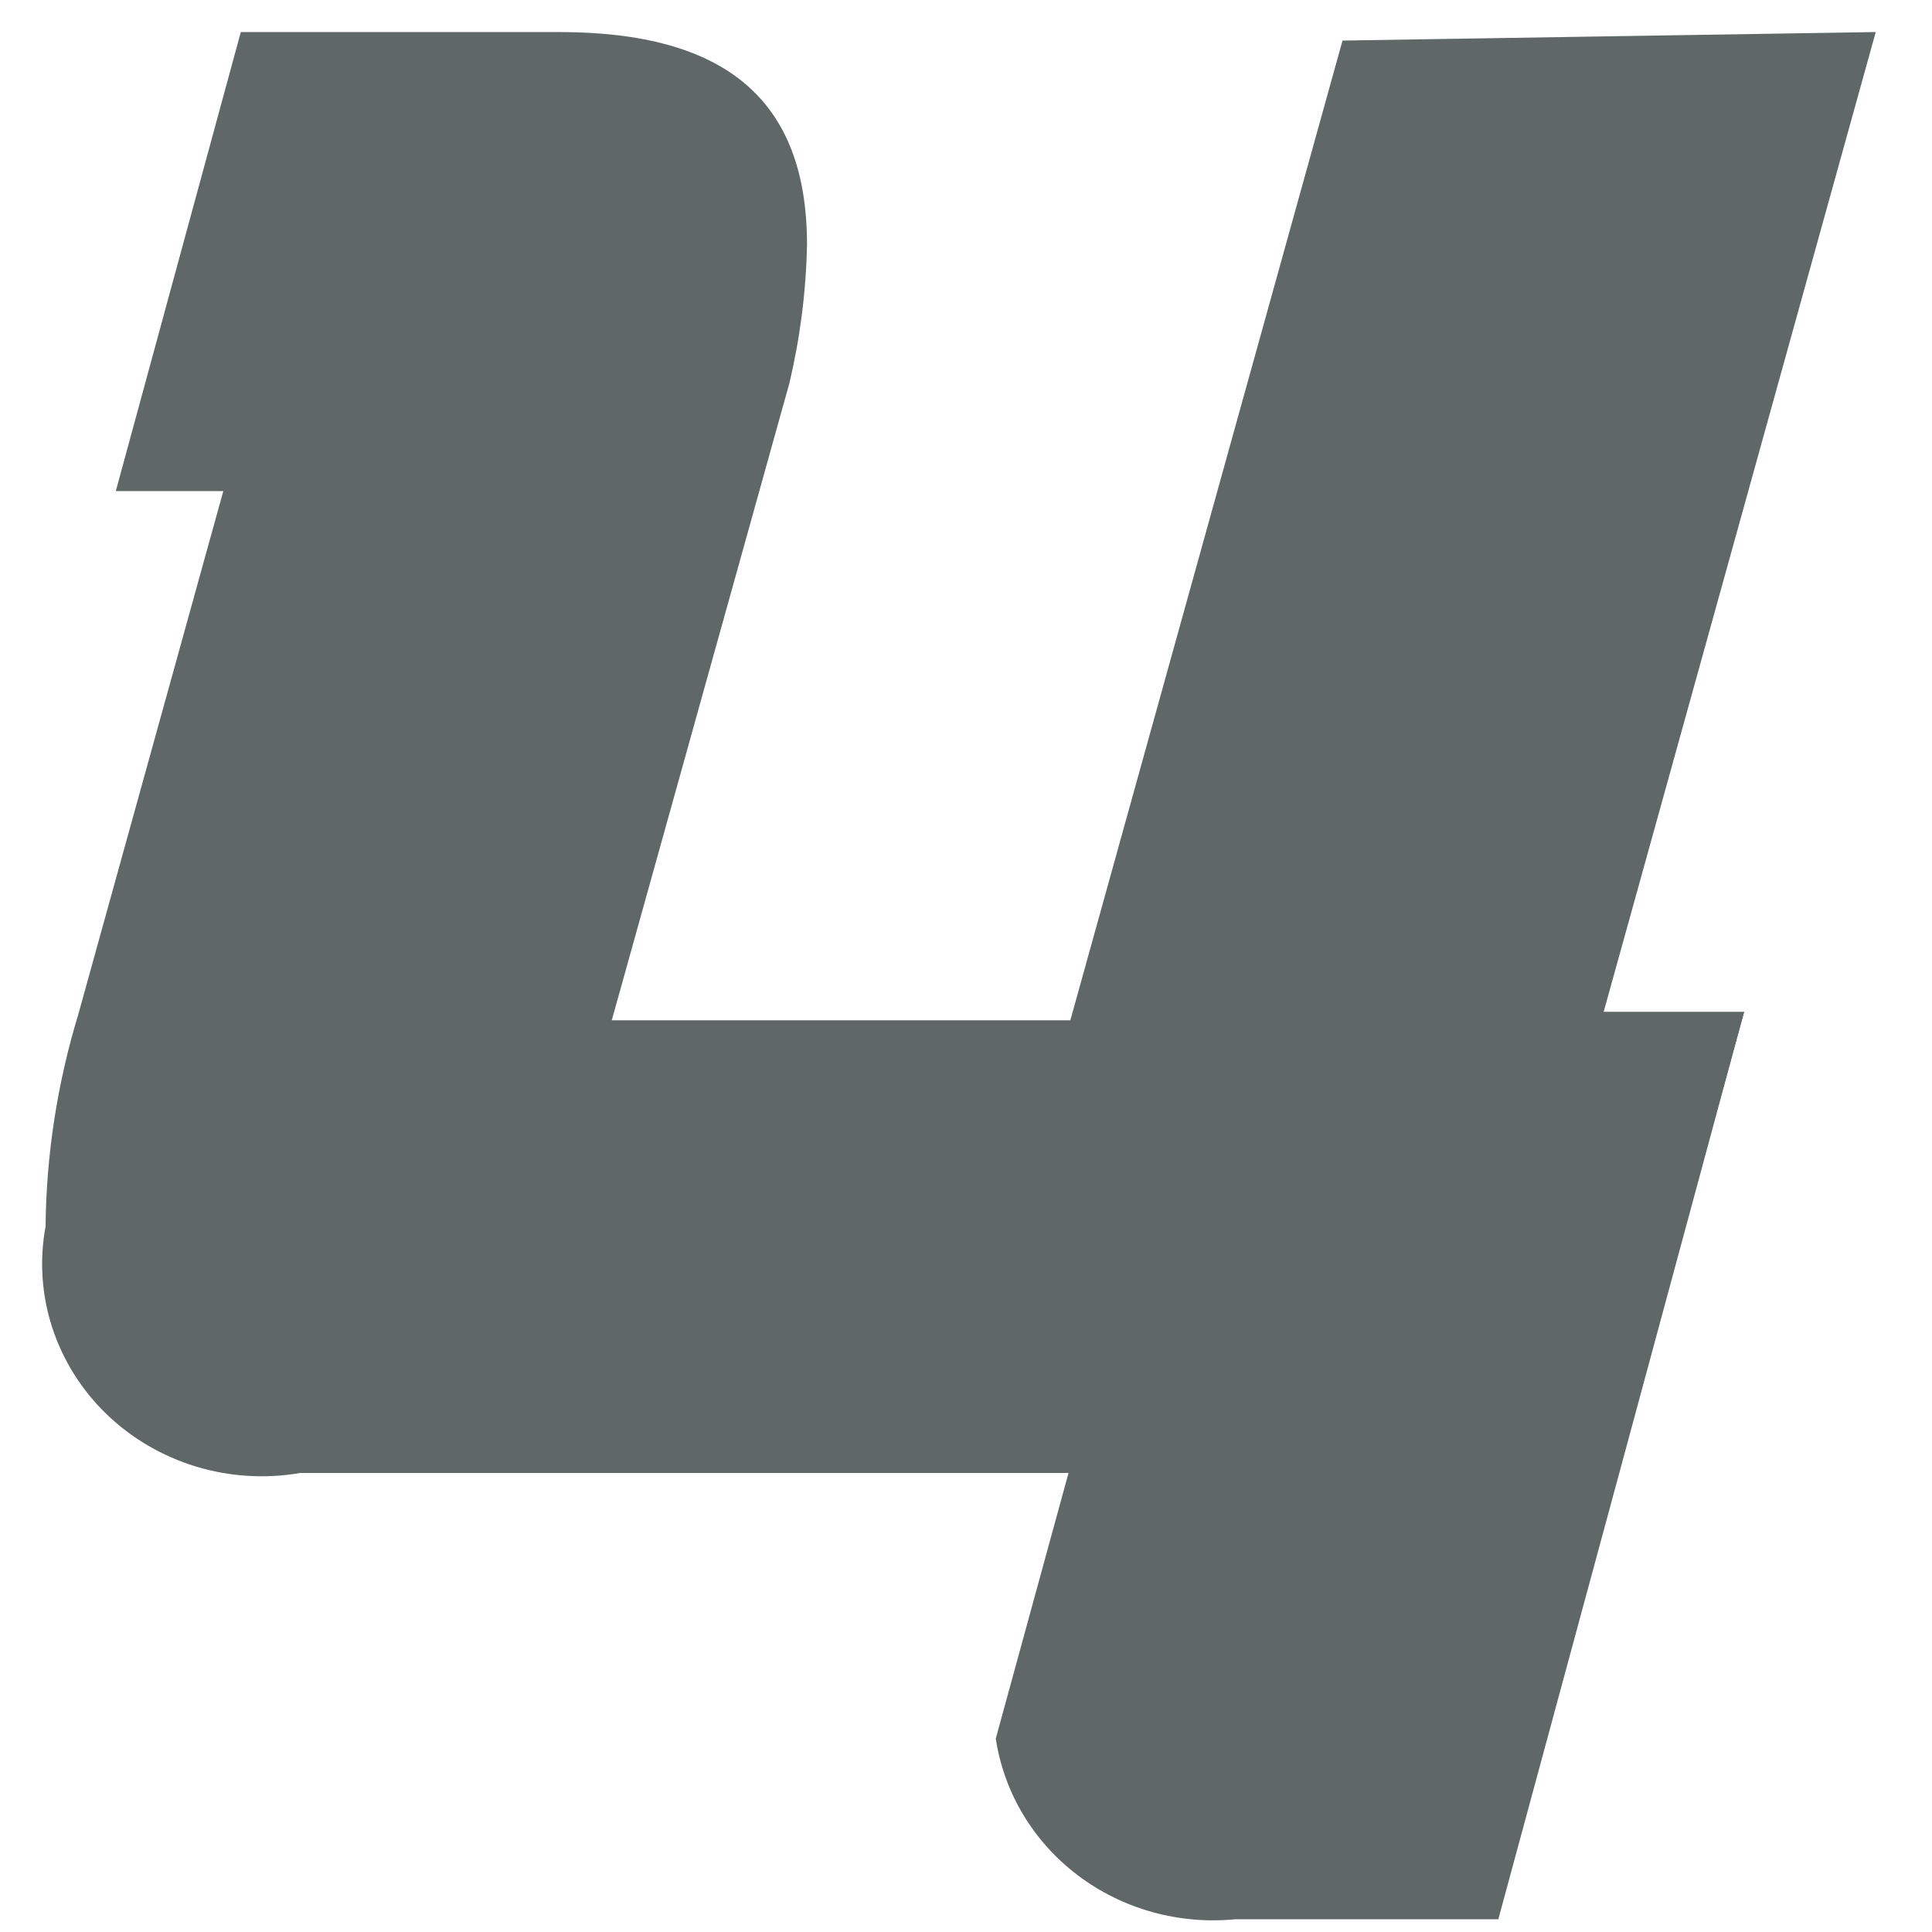
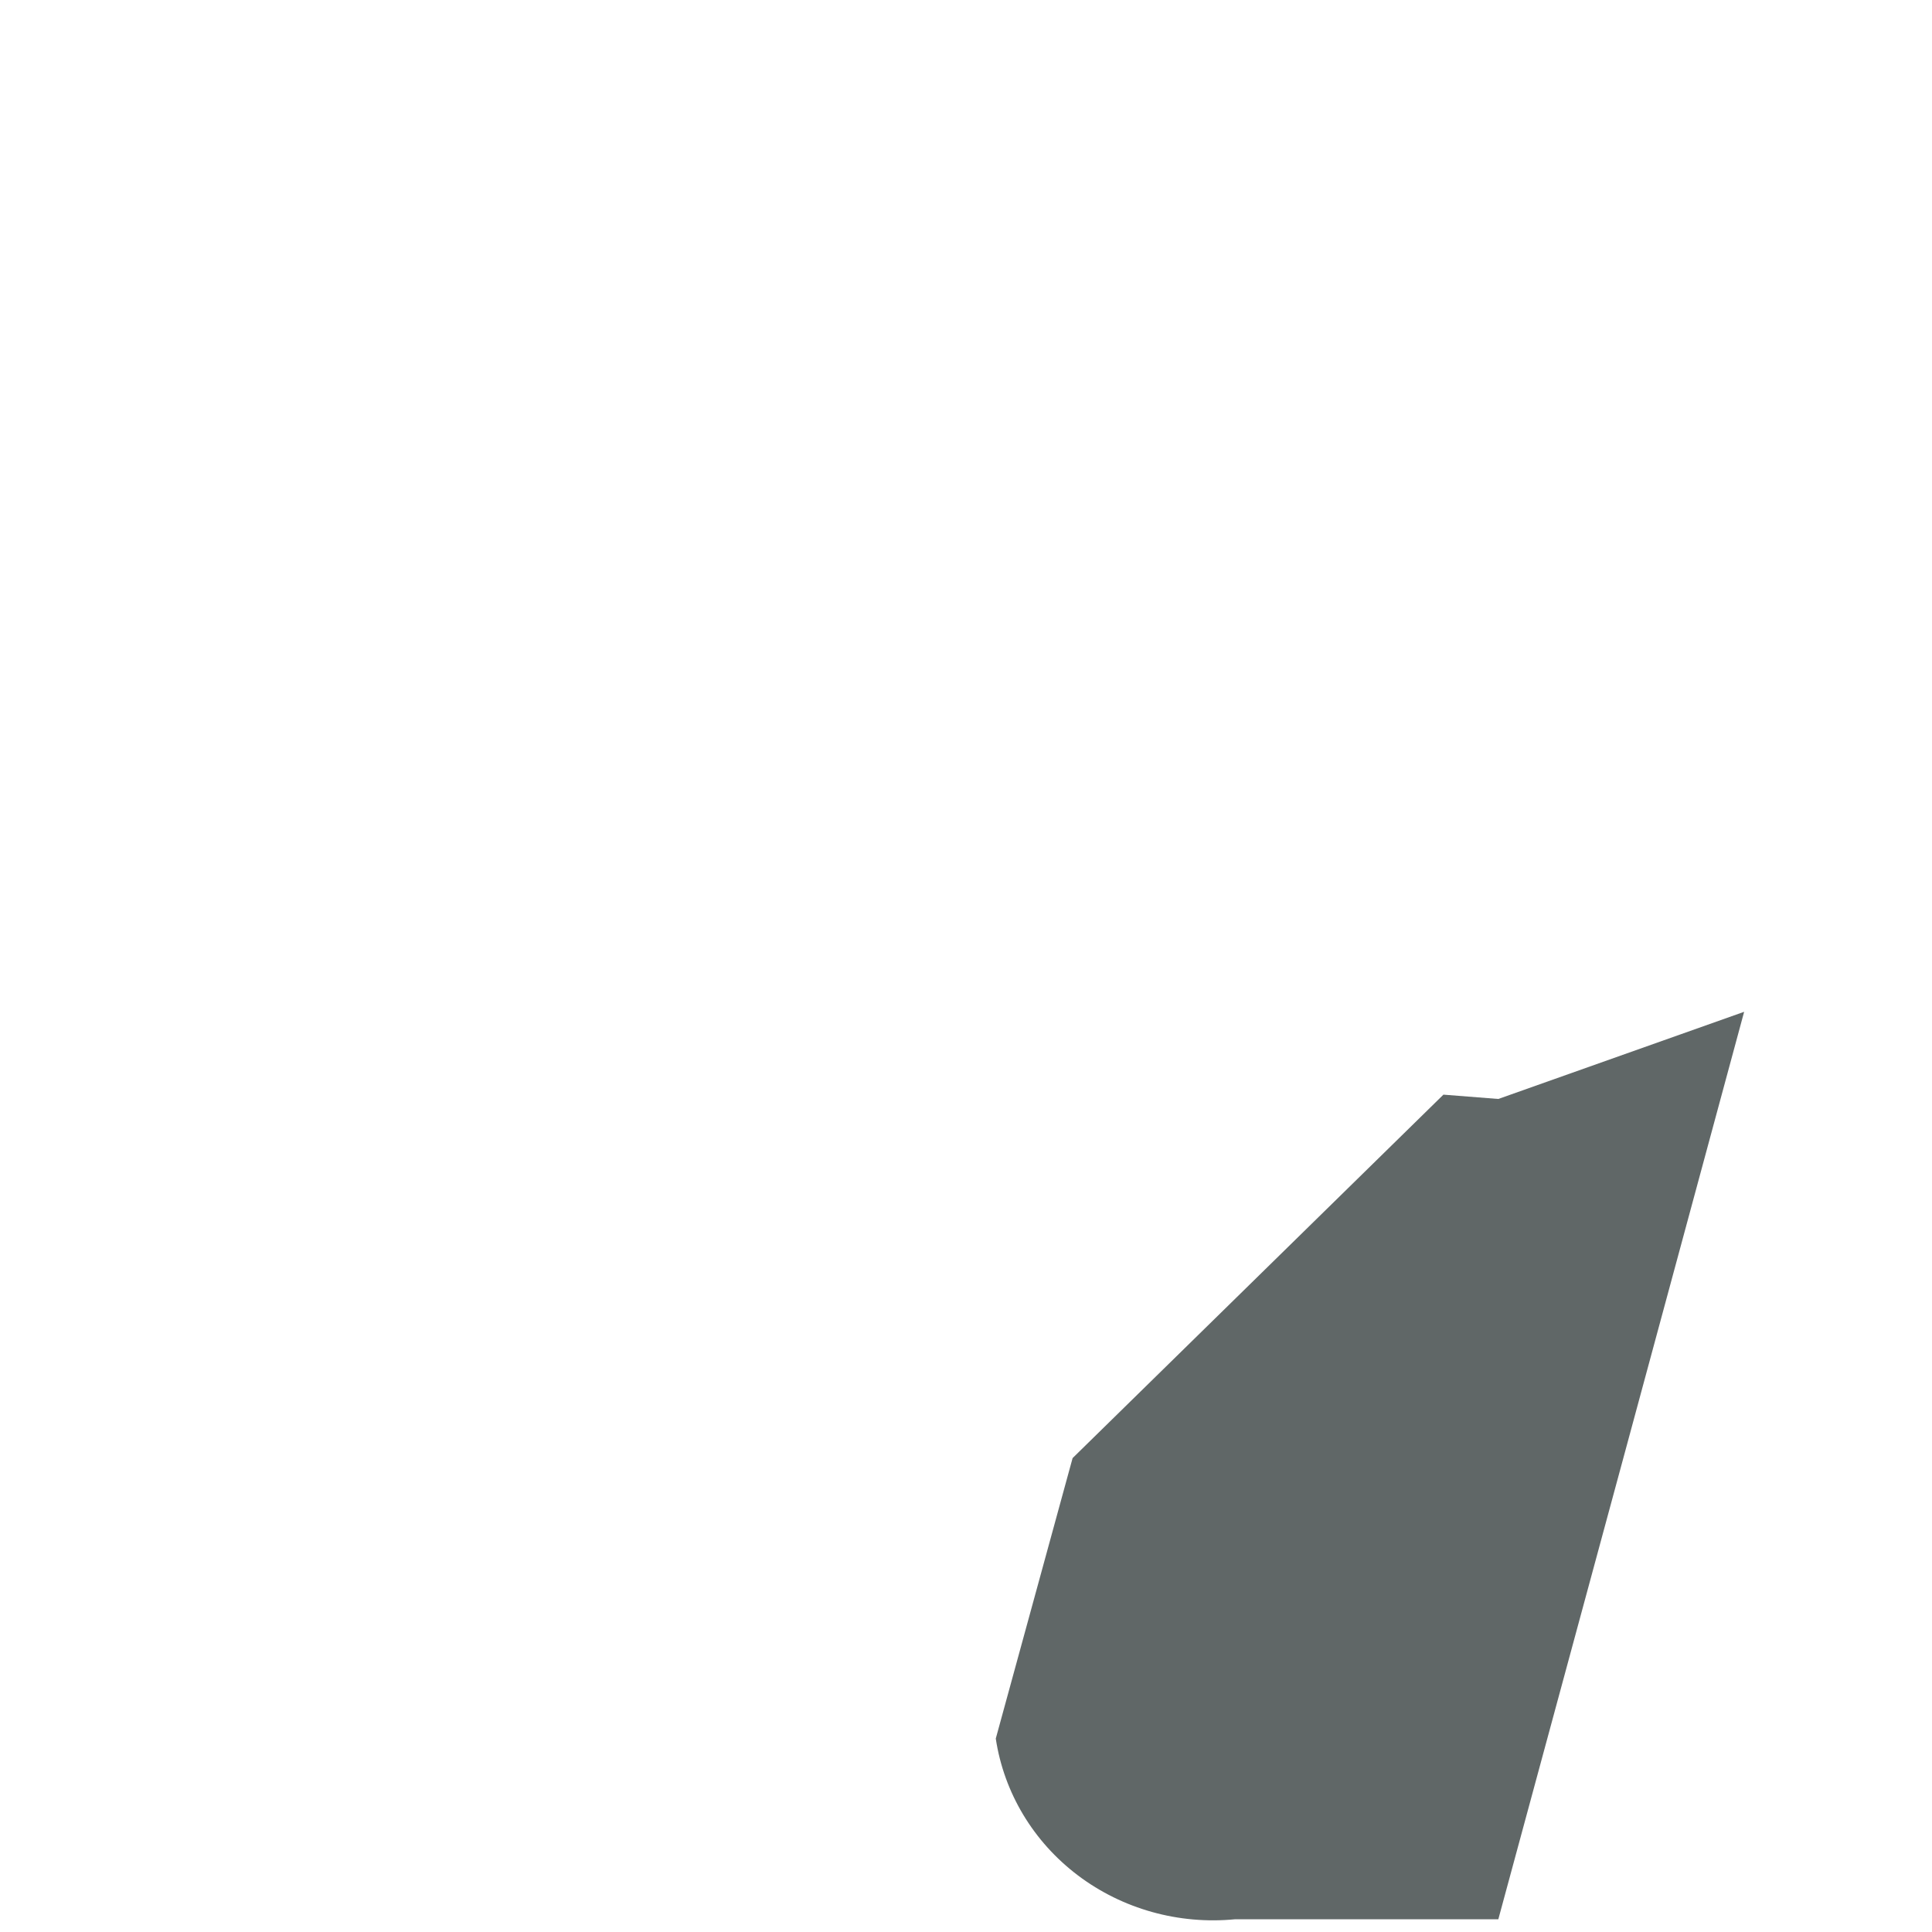
<svg xmlns="http://www.w3.org/2000/svg" width="17" height="17" viewBox="0 0 17 17" fill="none">
  <path d="M13.184 9.67L15.347 8.903L14.284 12.83L13.184 16.888H10.867C10.372 16.936 9.877 16.798 9.485 16.502C9.093 16.206 8.834 15.775 8.762 15.298L9.438 12.83L12.701 9.632L13.184 9.67Z" fill="#606767" />
-   <path d="M16.505 0.282L14.111 8.903H15.347L14.227 12.961H2.641C2.334 13.014 2.019 12.994 1.723 12.904C1.426 12.813 1.156 12.655 0.936 12.442C0.716 12.229 0.553 11.968 0.459 11.68C0.366 11.393 0.346 11.088 0.401 10.792C0.407 10.158 0.505 9.529 0.69 8.922L1.965 4.321H1.019L2.119 0.282H4.919C6.387 0.282 7.101 0.881 7.101 2.152C7.093 2.561 7.041 2.969 6.947 3.368L5.383 8.978H9.418L11.813 0.357L16.505 0.282Z" fill="#606767" />
</svg>